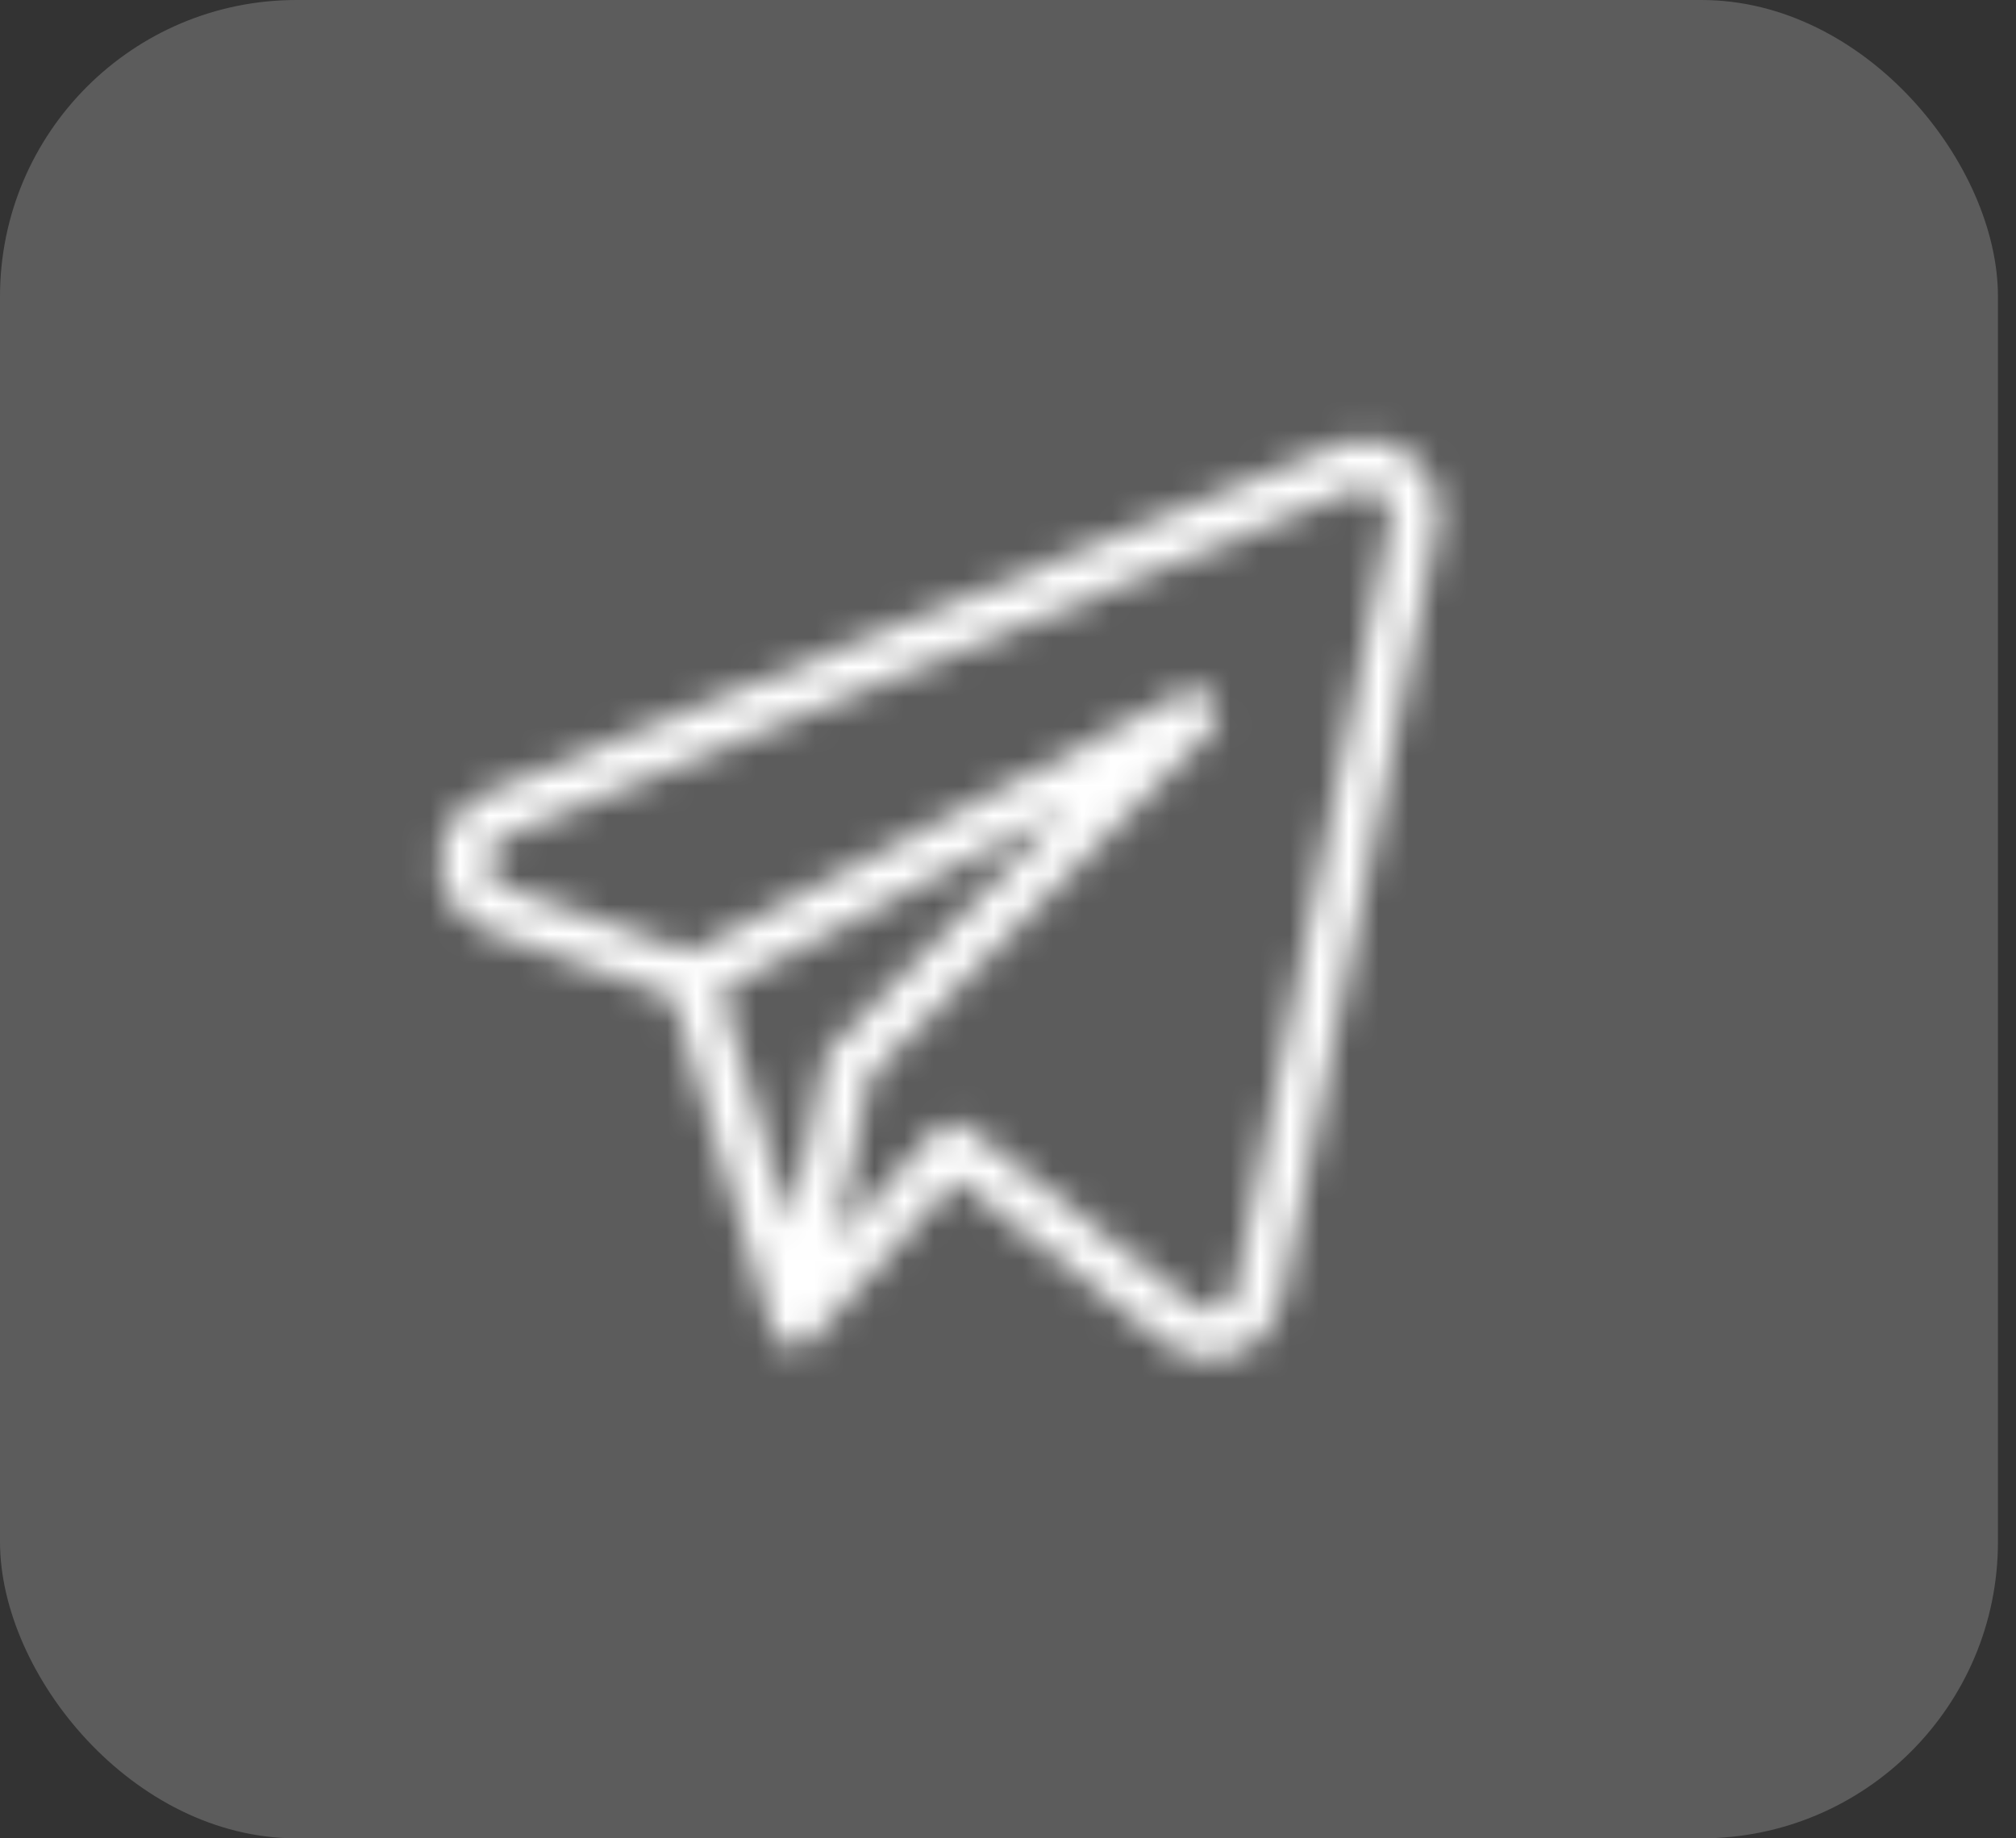
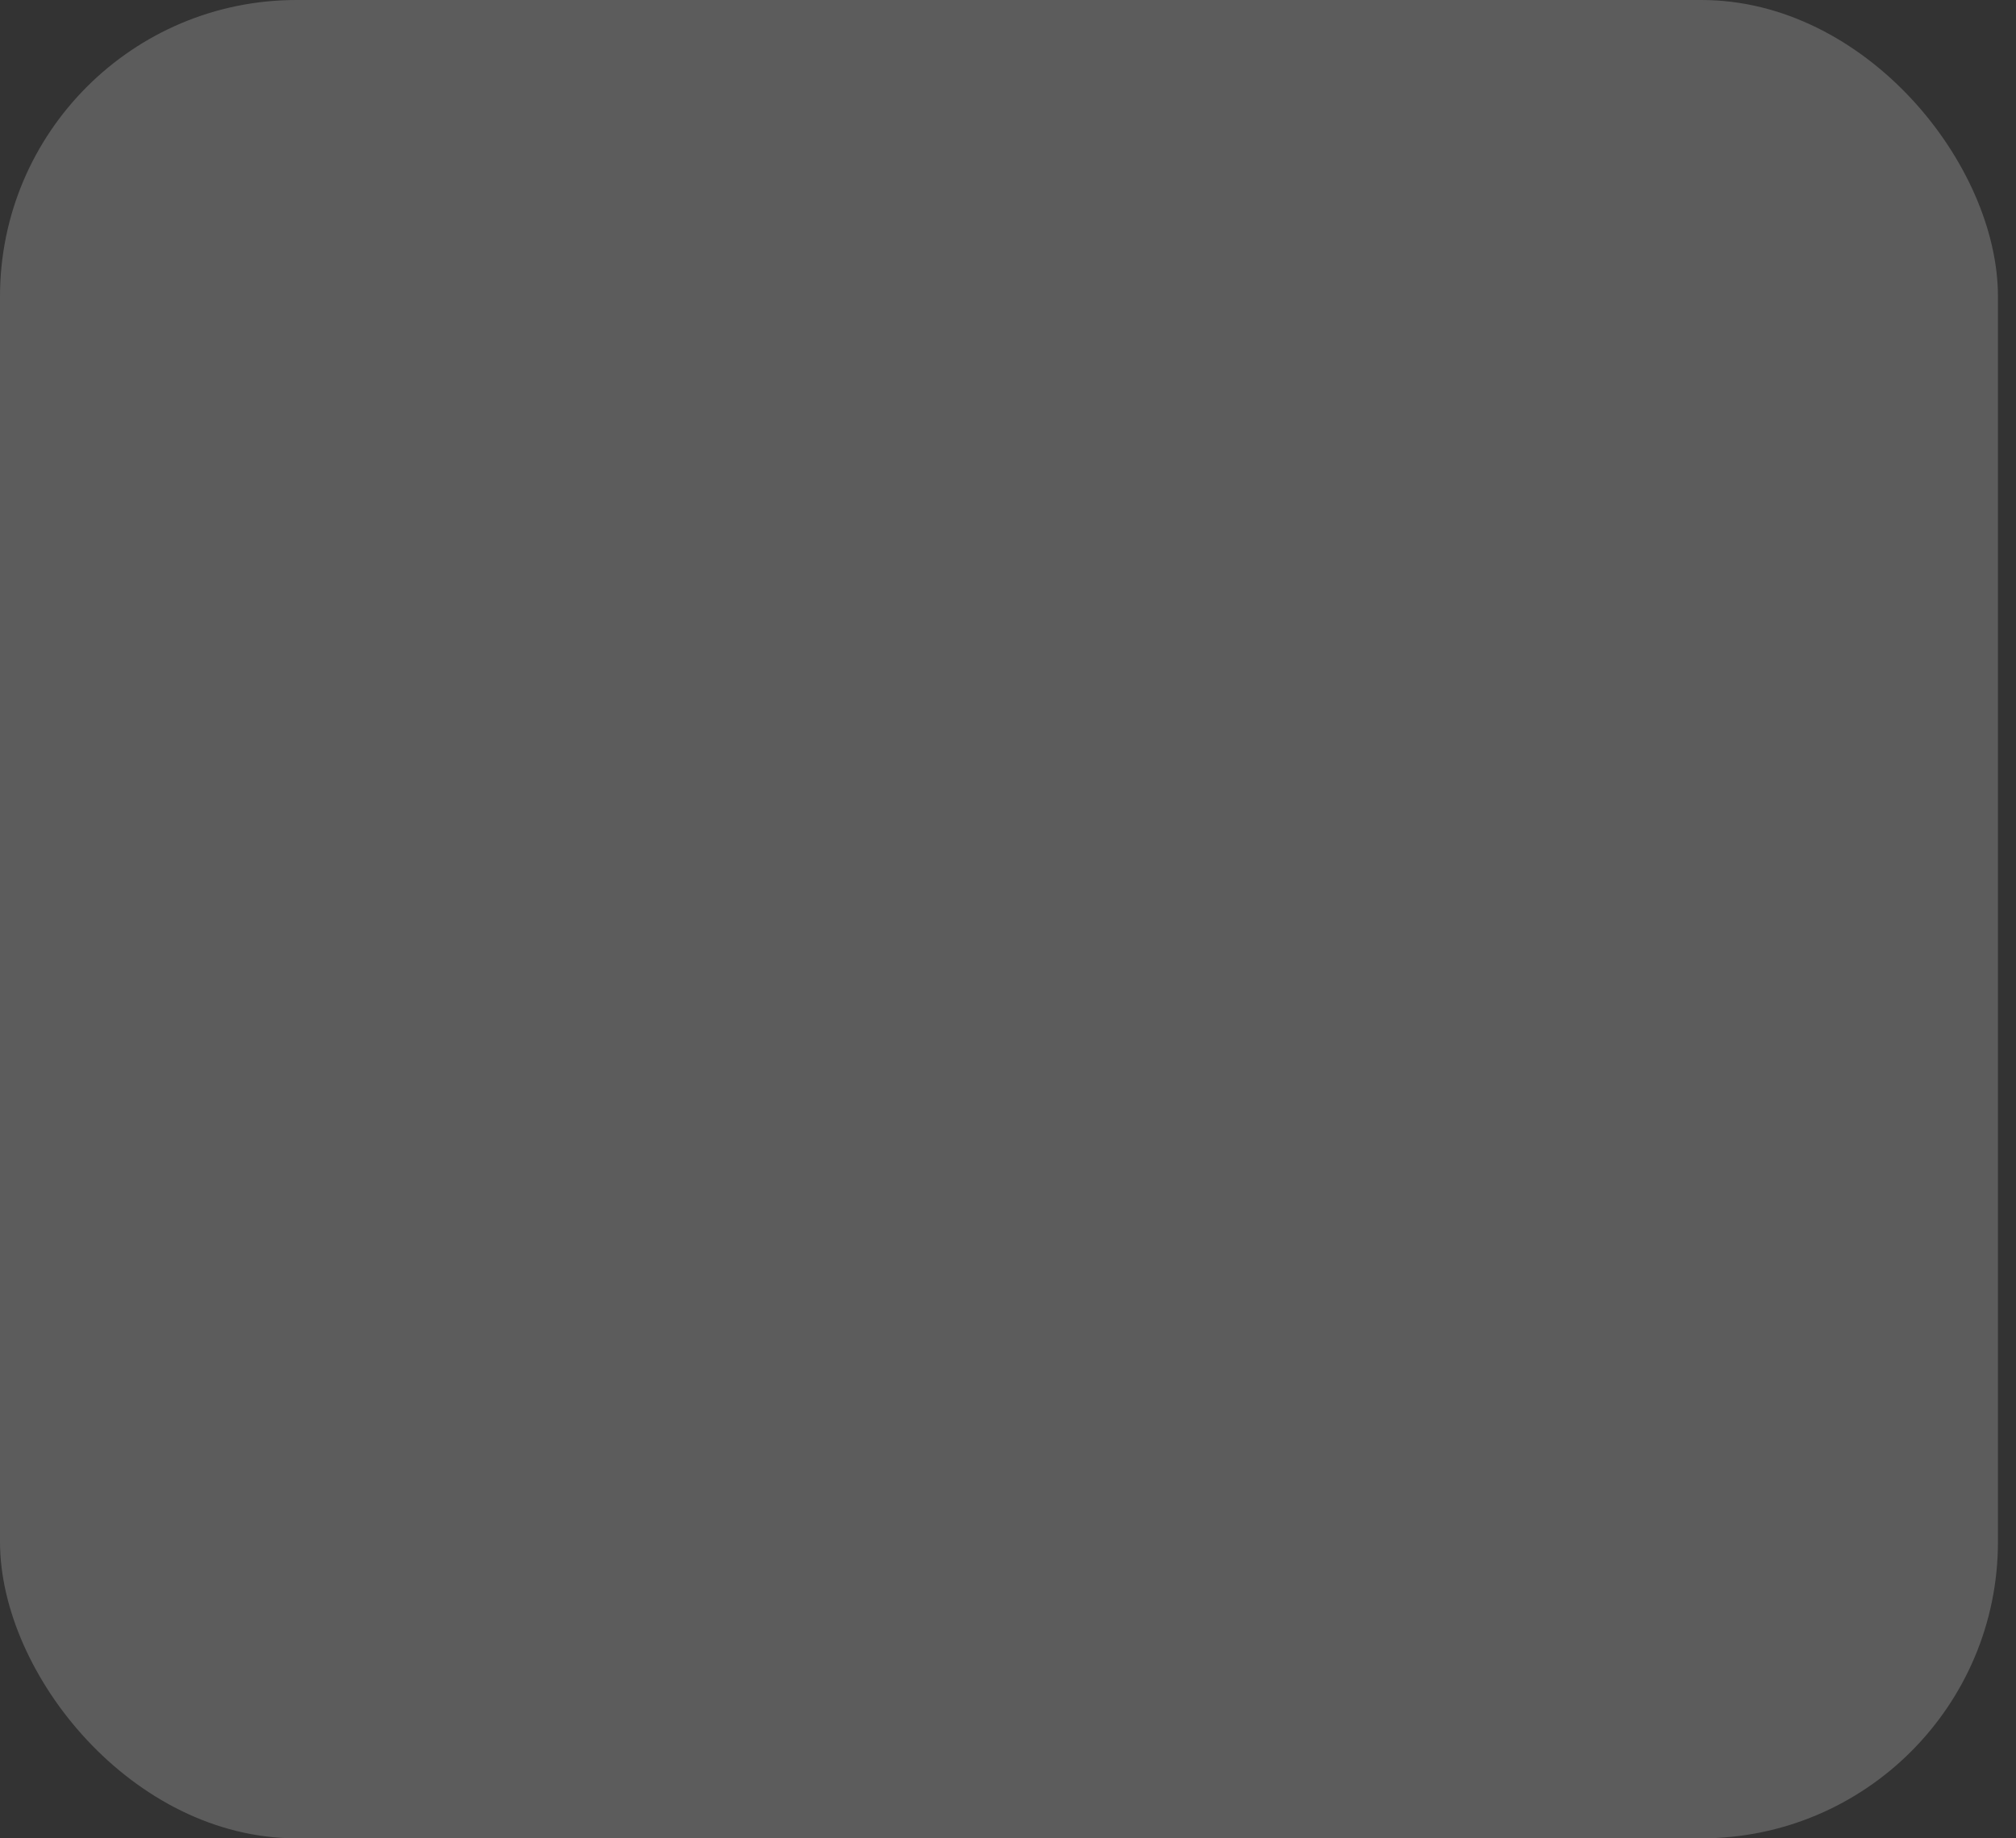
<svg xmlns="http://www.w3.org/2000/svg" width="68" height="62" viewBox="0 0 68 62" fill="none">
  <rect x="0" y="0" width="68" height="62" fill="#333333" stroke="none" />
  <rect data-figma-bg-blur-radius="20" width="67.391" height="62" rx="10" fill="white" fill-opacity="0.2" />
  <mask id="mask0_184_9" style="mask-type:alpha" maskUnits="userSpaceOnUse" x="14" y="14" width="35" height="32">
-     <path d="M47.631 15.405C46.926 14.814 45.958 14.662 45.108 15.009L16.36 26.753C15.095 27.28 14.492 28.745 15.012 30.024C15.281 30.686 15.817 31.2 16.485 31.436L22.687 33.618L26.048 44.863C26.055 44.886 26.076 44.9 26.084 44.922C26.119 45.011 26.17 45.094 26.234 45.165C26.258 45.194 26.284 45.221 26.312 45.245C26.395 45.316 26.493 45.368 26.597 45.398C26.613 45.403 26.624 45.417 26.64 45.421L26.65 45.42L26.654 45.422C26.708 45.434 26.762 45.44 26.817 45.44C26.889 45.437 26.96 45.425 27.028 45.403C27.041 45.399 27.055 45.4 27.067 45.396C27.184 45.354 27.289 45.286 27.375 45.196C27.385 45.186 27.4 45.184 27.41 45.173L32.245 39.775L39.3 45.302C39.728 45.641 40.257 45.825 40.801 45.825C41.978 45.825 42.993 44.991 43.236 43.826L48.471 17.819C48.653 16.919 48.33 15.991 47.631 15.405ZM27.803 35.75L26.668 41.33L24.302 33.41L36.039 27.226L28.021 35.34C27.91 35.452 27.834 35.595 27.803 35.75ZM41.664 43.499C41.603 43.798 41.392 44.043 41.108 44.146C40.831 44.254 40.517 44.206 40.284 44.019L32.64 38.03C32.309 37.771 31.837 37.813 31.556 38.127L28.193 41.881L29.326 36.316L40.86 24.643C41.174 24.326 41.174 23.813 40.861 23.496C40.614 23.245 40.234 23.185 39.923 23.349L23.295 32.112L17.01 29.901C16.667 29.787 16.434 29.465 16.43 29.1C16.413 28.733 16.628 28.395 16.966 28.258L45.71 16.515C46.01 16.386 46.357 16.44 46.605 16.655C46.852 16.856 46.965 17.181 46.898 17.495L41.664 43.499Z" fill="black" />
+     <path d="M47.631 15.405C46.926 14.814 45.958 14.662 45.108 15.009L16.36 26.753C15.095 27.28 14.492 28.745 15.012 30.024C15.281 30.686 15.817 31.2 16.485 31.436L22.687 33.618L26.048 44.863C26.055 44.886 26.076 44.9 26.084 44.922C26.119 45.011 26.17 45.094 26.234 45.165C26.258 45.194 26.284 45.221 26.312 45.245C26.395 45.316 26.493 45.368 26.597 45.398C26.613 45.403 26.624 45.417 26.64 45.421L26.65 45.42L26.654 45.422C26.708 45.434 26.762 45.44 26.817 45.44C26.889 45.437 26.96 45.425 27.028 45.403C27.041 45.399 27.055 45.4 27.067 45.396C27.184 45.354 27.289 45.286 27.375 45.196C27.385 45.186 27.4 45.184 27.41 45.173L32.245 39.775L39.3 45.302C39.728 45.641 40.257 45.825 40.801 45.825C41.978 45.825 42.993 44.991 43.236 43.826L48.471 17.819C48.653 16.919 48.33 15.991 47.631 15.405ZM27.803 35.75L26.668 41.33L24.302 33.41L36.039 27.226C27.91 35.452 27.834 35.595 27.803 35.75ZM41.664 43.499C41.603 43.798 41.392 44.043 41.108 44.146C40.831 44.254 40.517 44.206 40.284 44.019L32.64 38.03C32.309 37.771 31.837 37.813 31.556 38.127L28.193 41.881L29.326 36.316L40.86 24.643C41.174 24.326 41.174 23.813 40.861 23.496C40.614 23.245 40.234 23.185 39.923 23.349L23.295 32.112L17.01 29.901C16.667 29.787 16.434 29.465 16.43 29.1C16.413 28.733 16.628 28.395 16.966 28.258L45.71 16.515C46.01 16.386 46.357 16.44 46.605 16.655C46.852 16.856 46.965 17.181 46.898 17.495L41.664 43.499Z" fill="black" />
  </mask>
  <g mask="url(#mask0_184_9)">
-     <rect x="10.012" y="0.216" width="41.719" height="51.957" fill="white" />
-   </g>
+     </g>
  <defs>
    <clipPath id="bgblur_0_184_9_clip_path" transform="translate(20 20)">
      <rect width="67.391" height="62" rx="10" />
    </clipPath>
  </defs>
</svg>